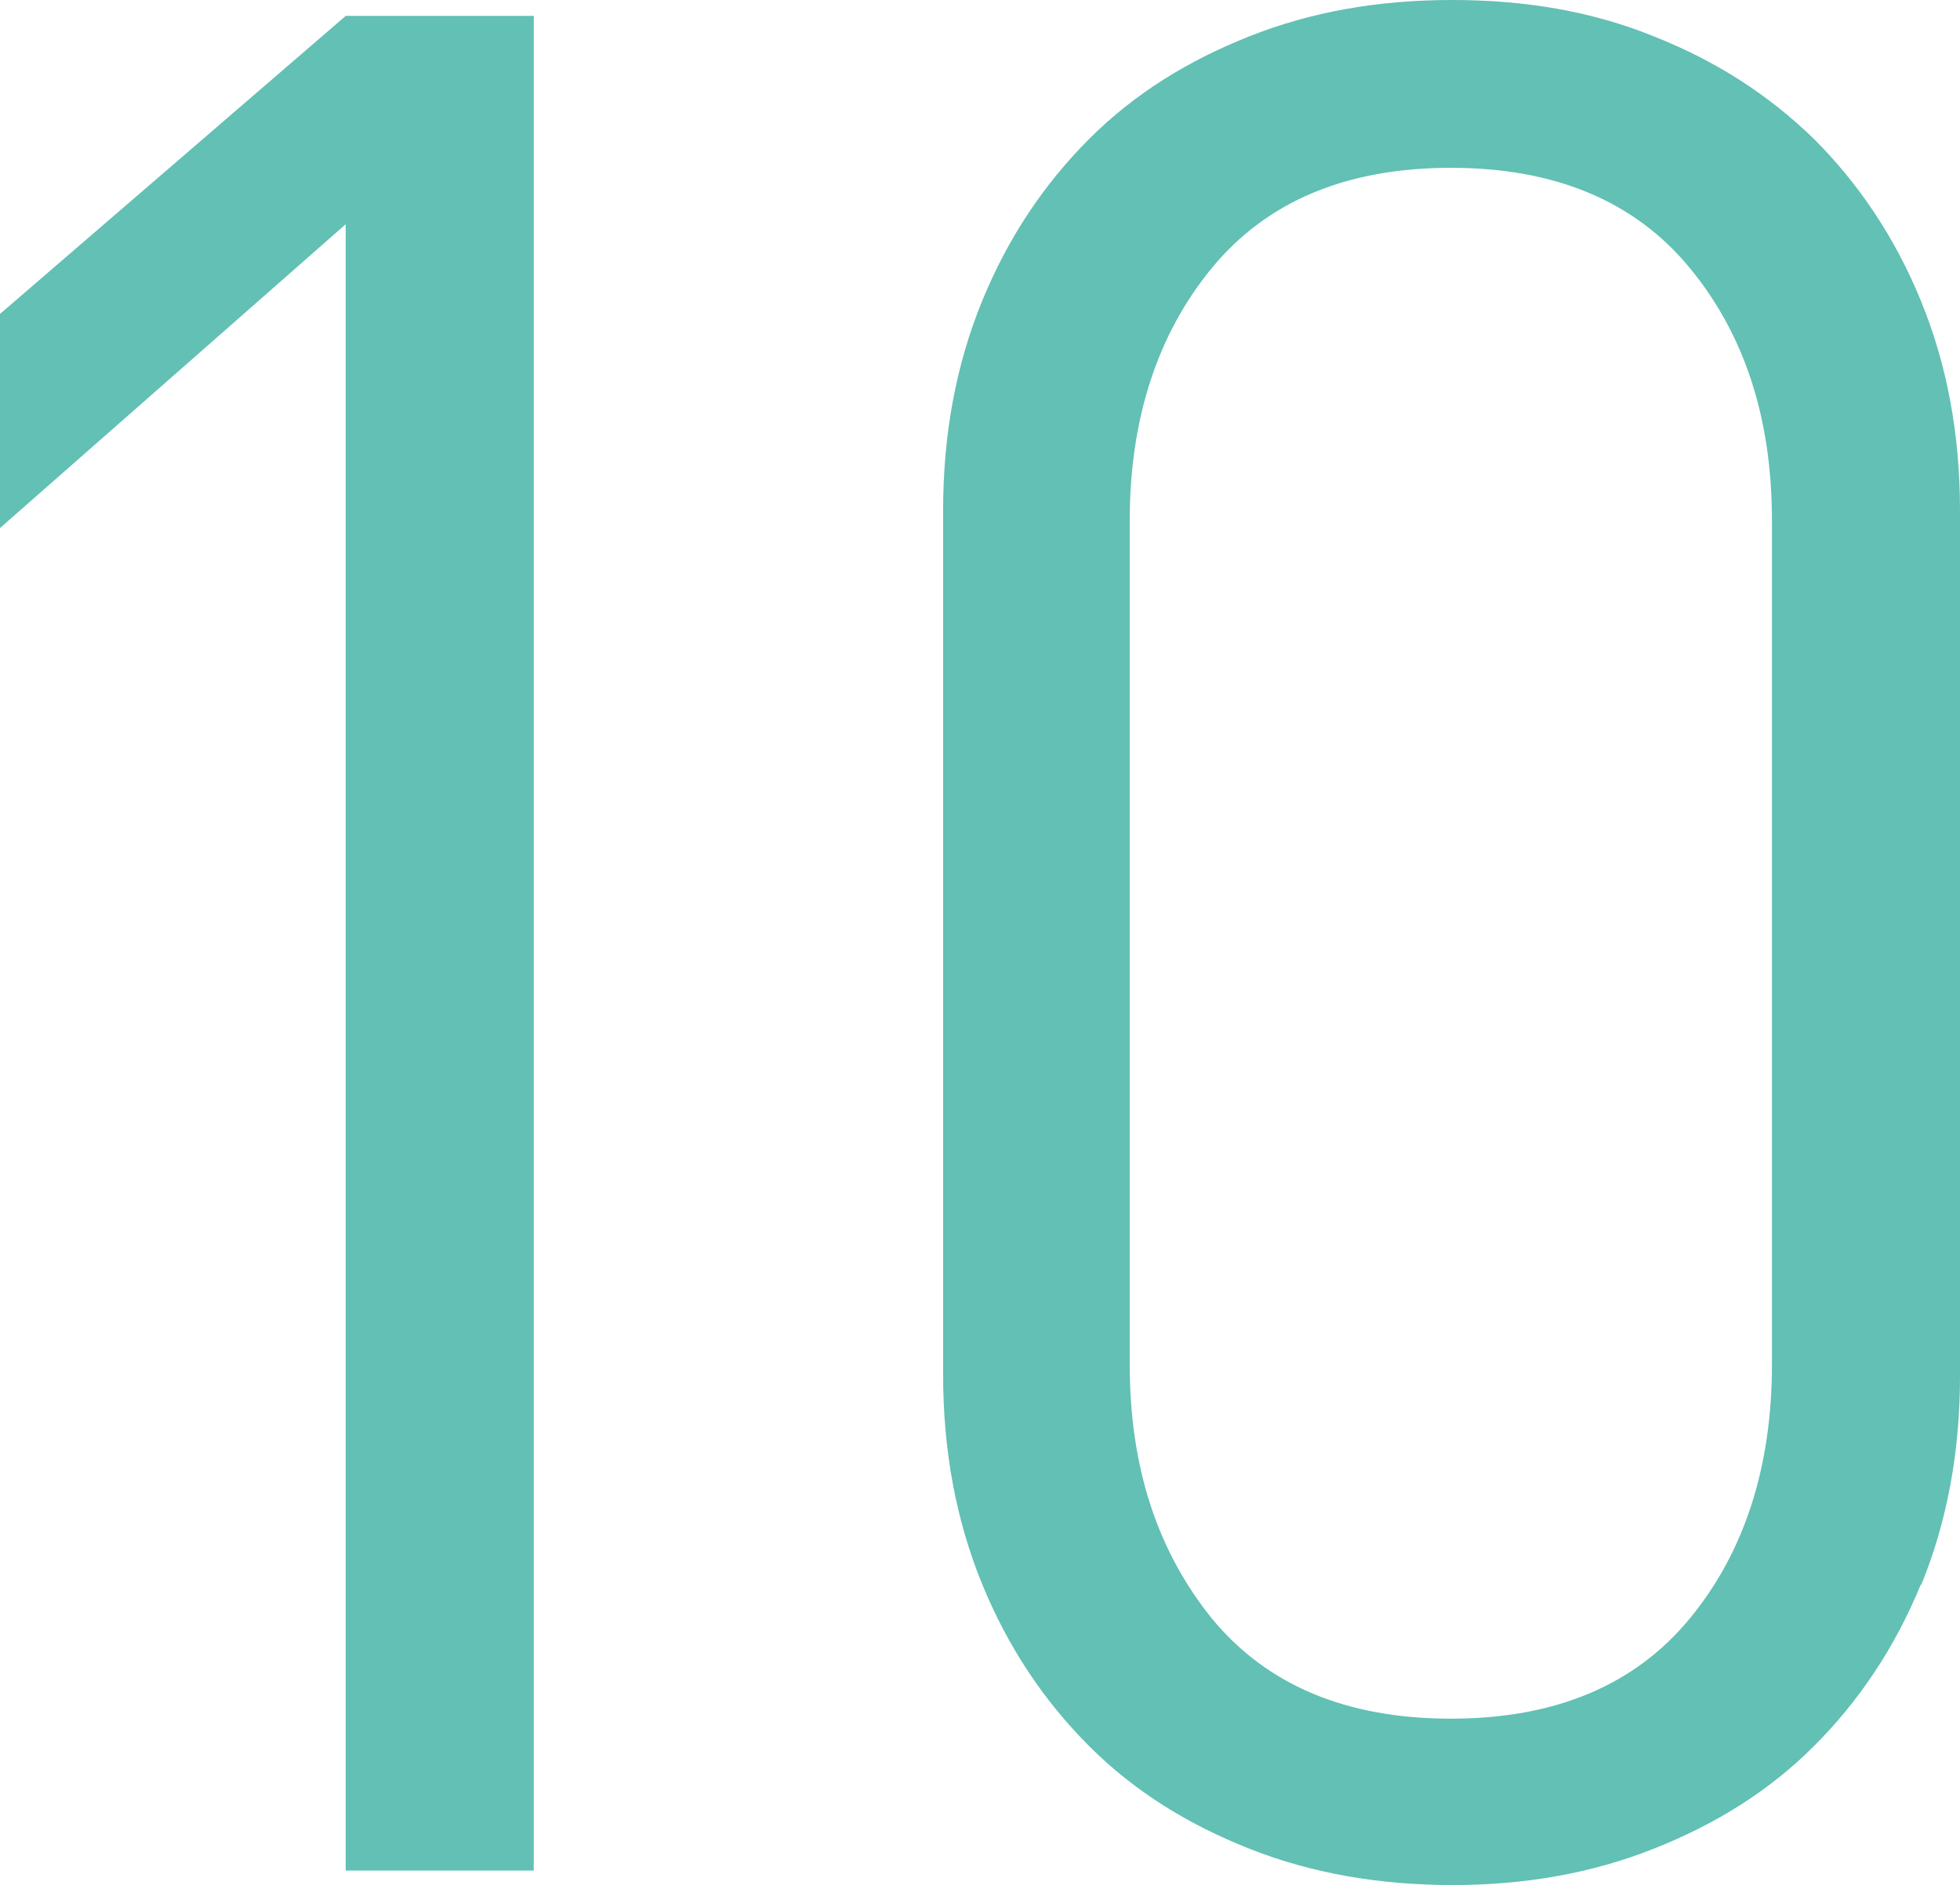
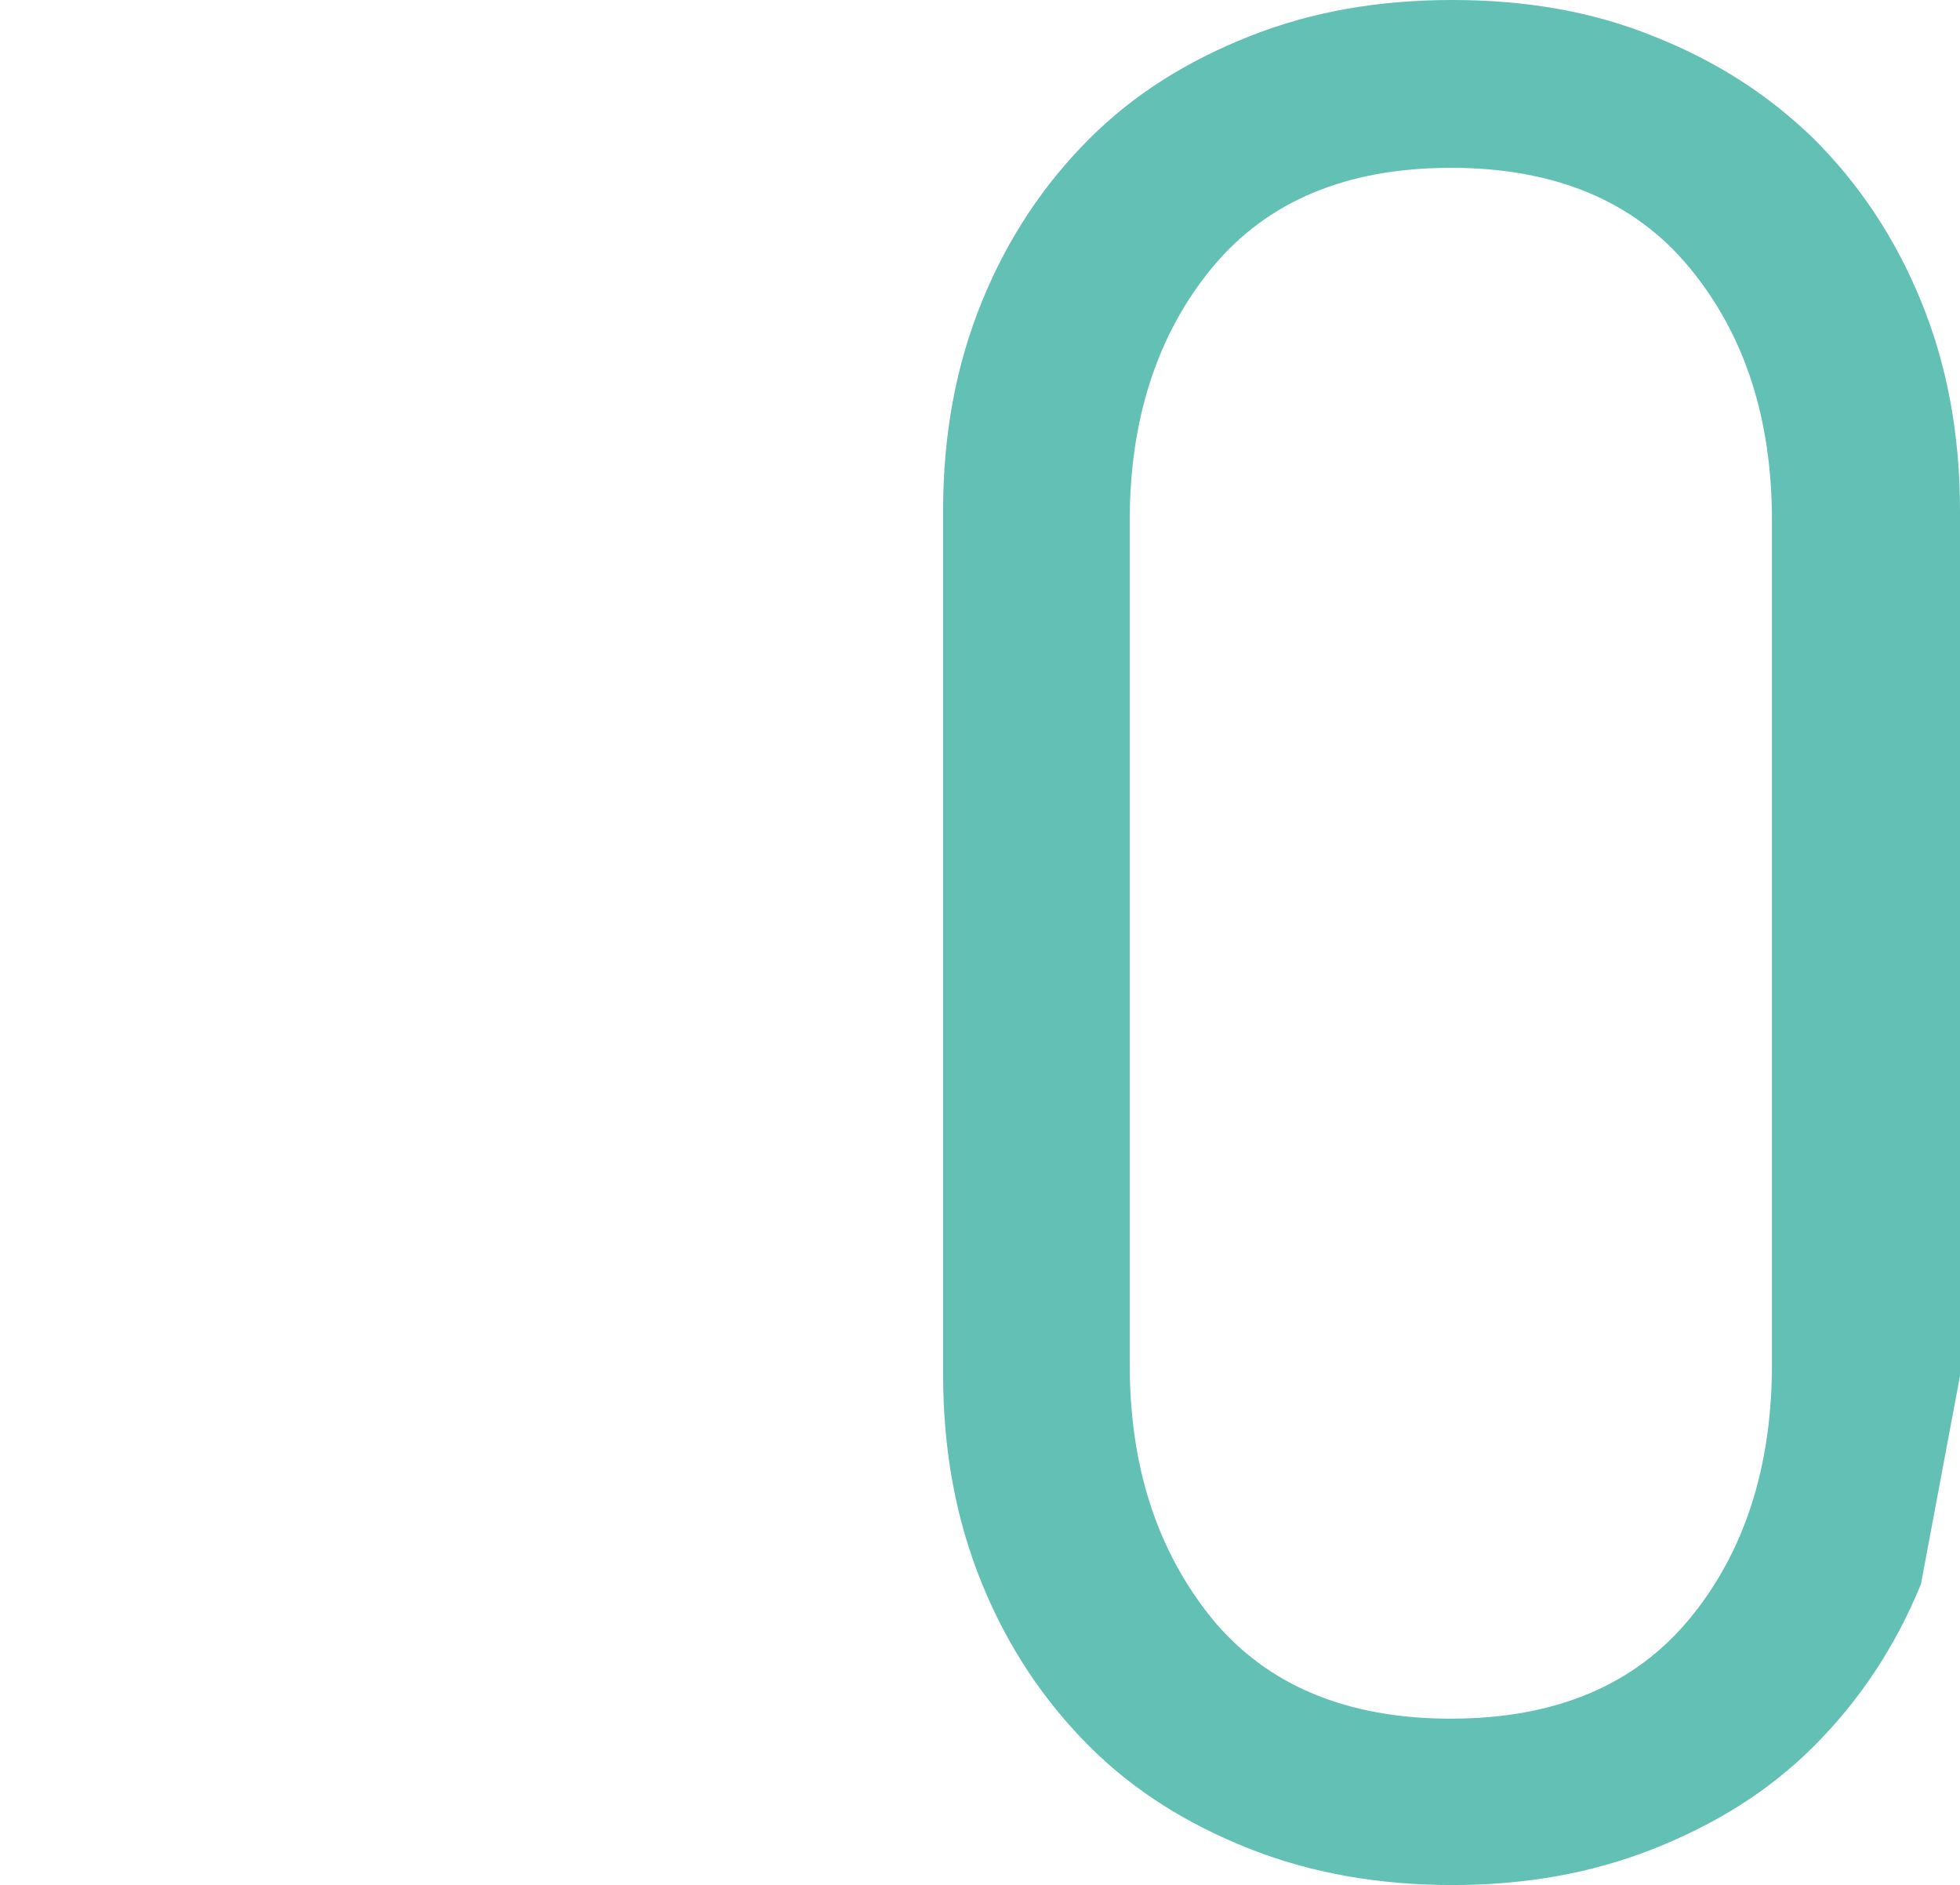
<svg xmlns="http://www.w3.org/2000/svg" id="Layer_2" data-name="Layer 2" viewBox="0 0 13.55 13.03">
  <defs>
    <style>
      .cls-1 {
        fill: #62c0b4;
        stroke-width: 0px;
      }
    </style>
  </defs>
  <g id="_学校について_学園生活" data-name="学校について／学園生活">
    <g>
-       <path class="cls-1" d="m2.39,12.92V1.55L0,3.65v-1.48L2.39.11h1.3v12.82h-1.3Z" />
-       <path class="cls-1" d="m13.28,10.95c-.18.44-.43.81-.74,1.12-.31.31-.68.54-1.11.71-.43.17-.89.25-1.39.25s-.97-.08-1.4-.25c-.43-.17-.8-.4-1.11-.71s-.56-.68-.74-1.12c-.18-.44-.27-.92-.27-1.45V3.53c0-.53.09-1.01.27-1.45.18-.44.43-.81.74-1.12s.68-.54,1.11-.71c.43-.17.89-.25,1.4-.25s.97.08,1.39.25c.43.17.79.4,1.11.71.31.31.56.68.74,1.12.18.44.27.92.27,1.45v5.98c0,.53-.09,1.01-.27,1.45Zm-1.03-7.35c0-.71-.19-1.29-.57-1.75-.38-.46-.93-.69-1.65-.69s-1.27.23-1.65.69c-.38.46-.57,1.05-.57,1.75v5.83c0,.71.19,1.29.57,1.76.38.46.93.69,1.65.69s1.27-.23,1.65-.69c.38-.46.57-1.05.57-1.76V3.6Z" />
+       <path class="cls-1" d="m13.28,10.95c-.18.44-.43.81-.74,1.12-.31.31-.68.54-1.11.71-.43.17-.89.25-1.39.25s-.97-.08-1.4-.25c-.43-.17-.8-.4-1.11-.71s-.56-.68-.74-1.12c-.18-.44-.27-.92-.27-1.45V3.53c0-.53.09-1.01.27-1.45.18-.44.43-.81.74-1.12s.68-.54,1.11-.71c.43-.17.89-.25,1.4-.25s.97.08,1.39.25c.43.17.79.4,1.11.71.31.31.56.68.74,1.12.18.44.27.92.27,1.45v5.98Zm-1.03-7.35c0-.71-.19-1.29-.57-1.75-.38-.46-.93-.69-1.65-.69s-1.27.23-1.65.69c-.38.46-.57,1.05-.57,1.75v5.83c0,.71.19,1.29.57,1.76.38.46.93.69,1.65.69s1.27-.23,1.65-.69c.38-.46.57-1.05.57-1.76V3.6Z" />
    </g>
  </g>
</svg>